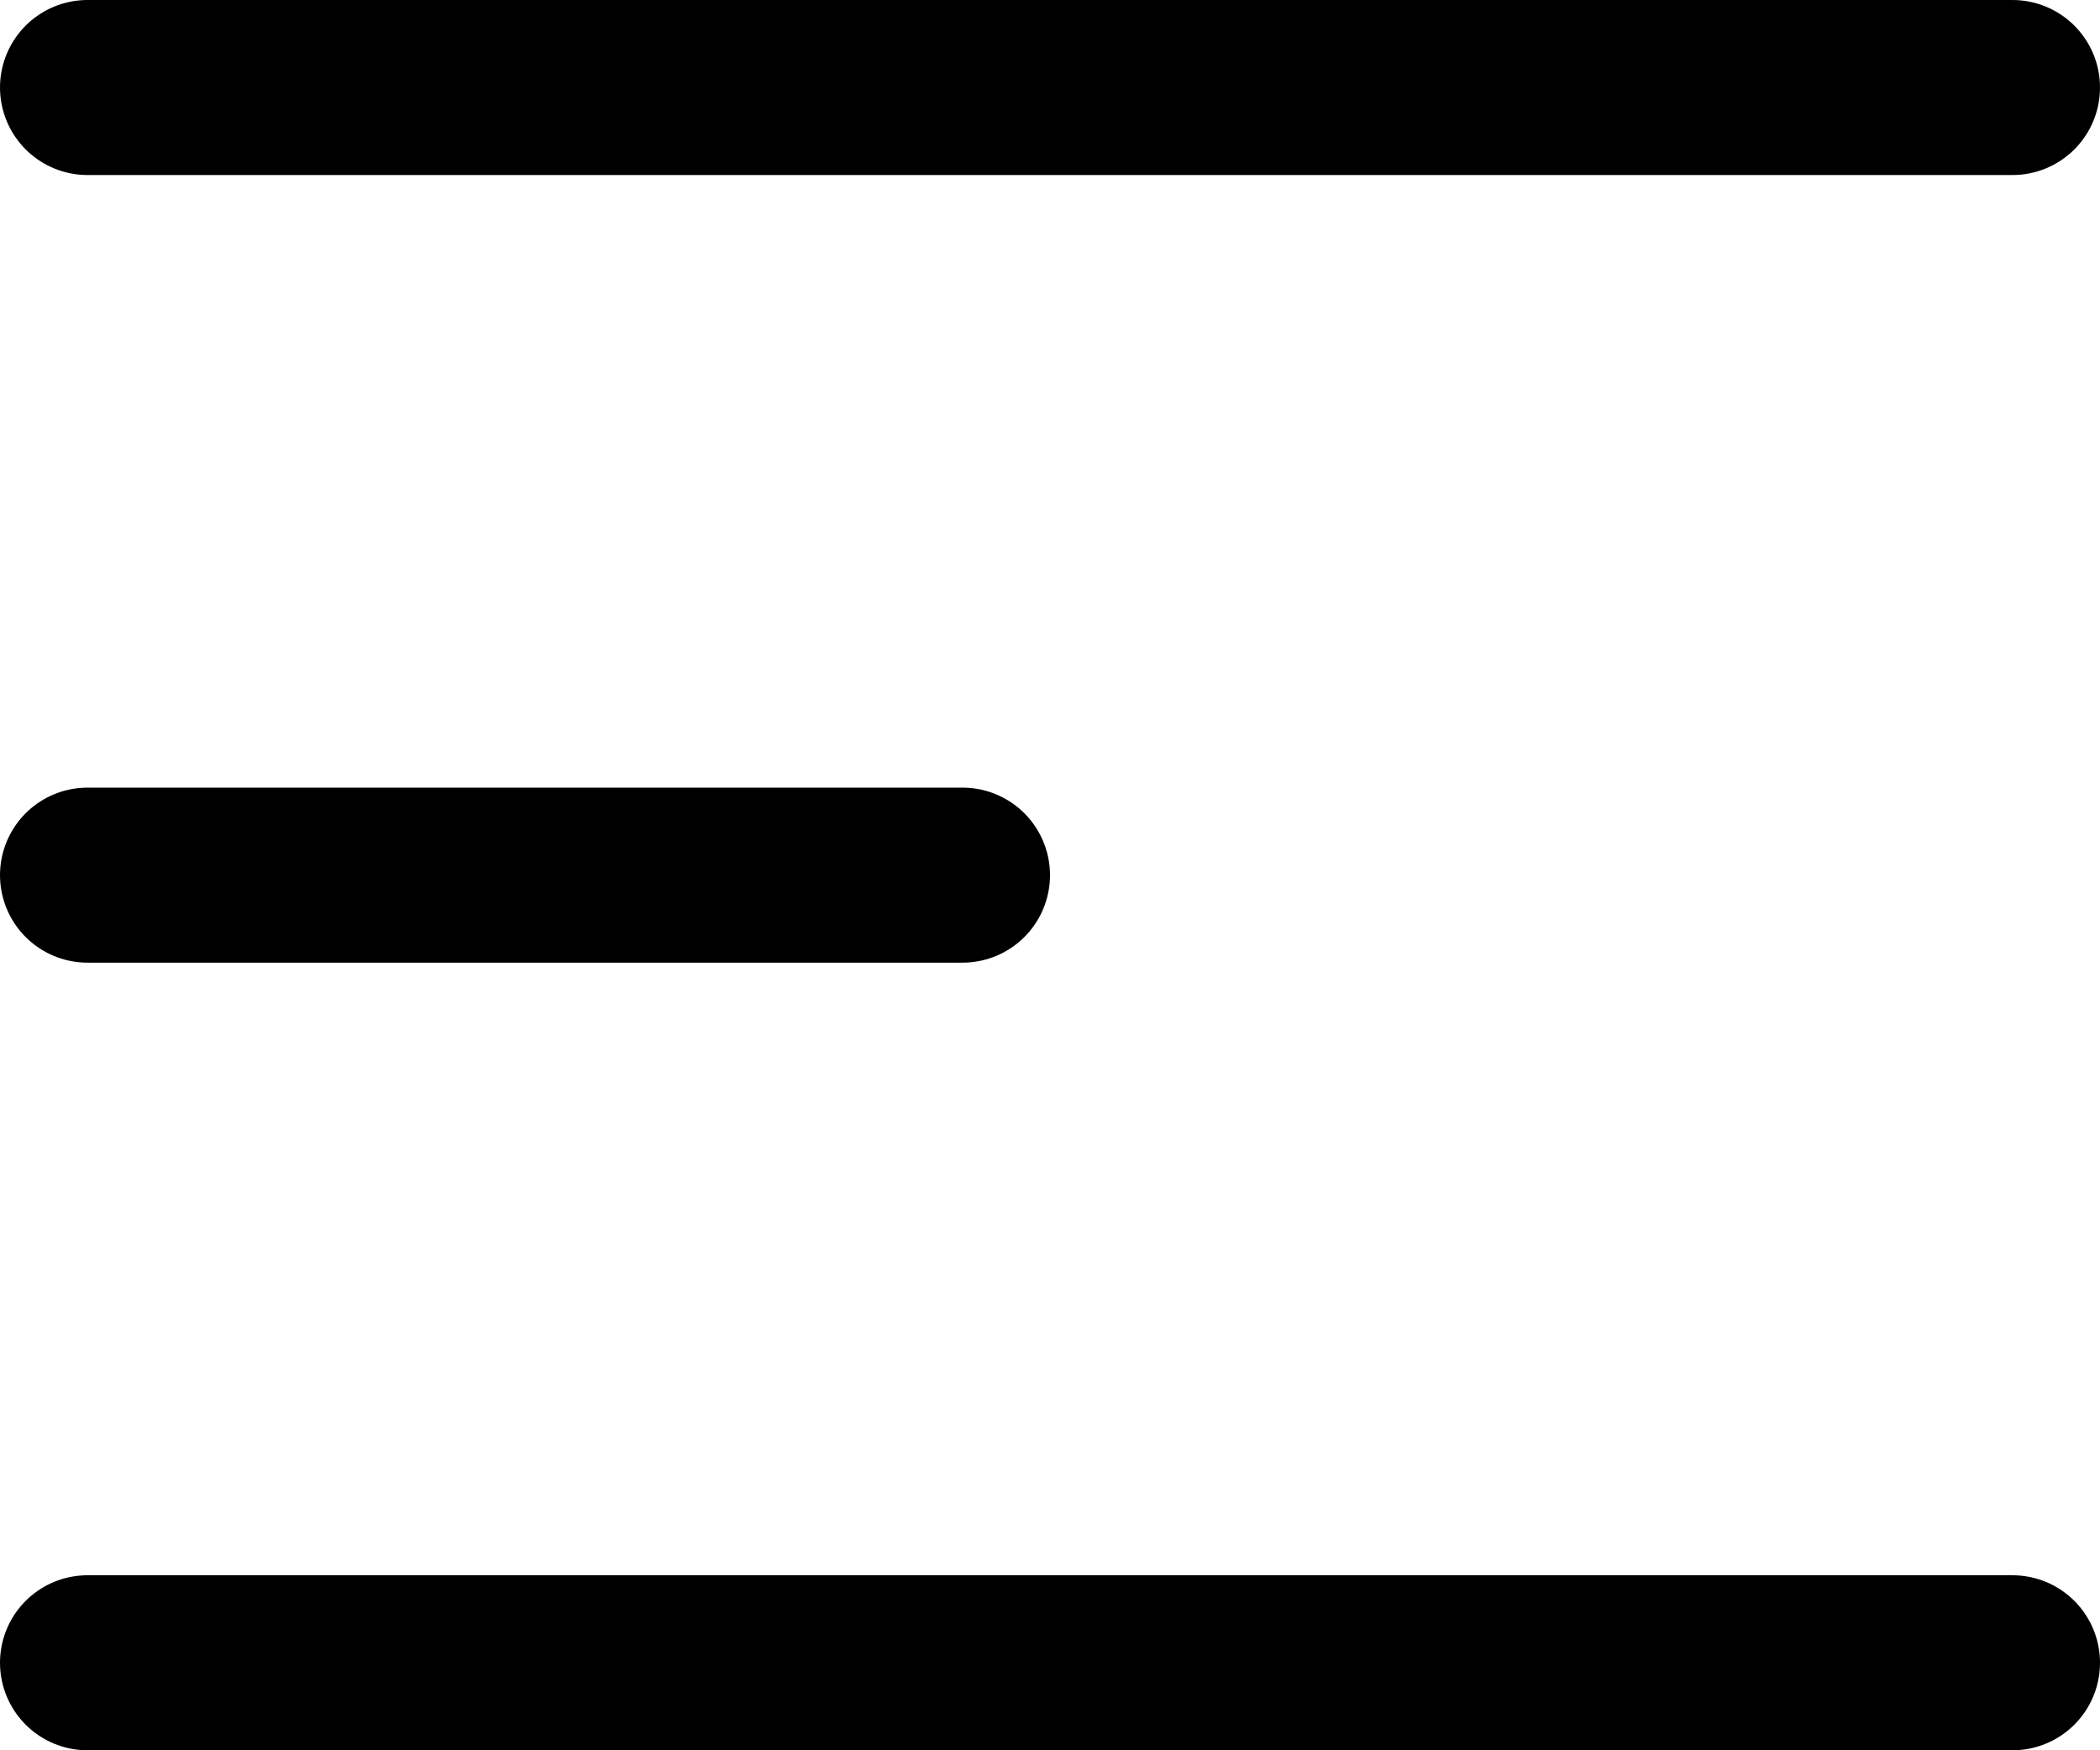
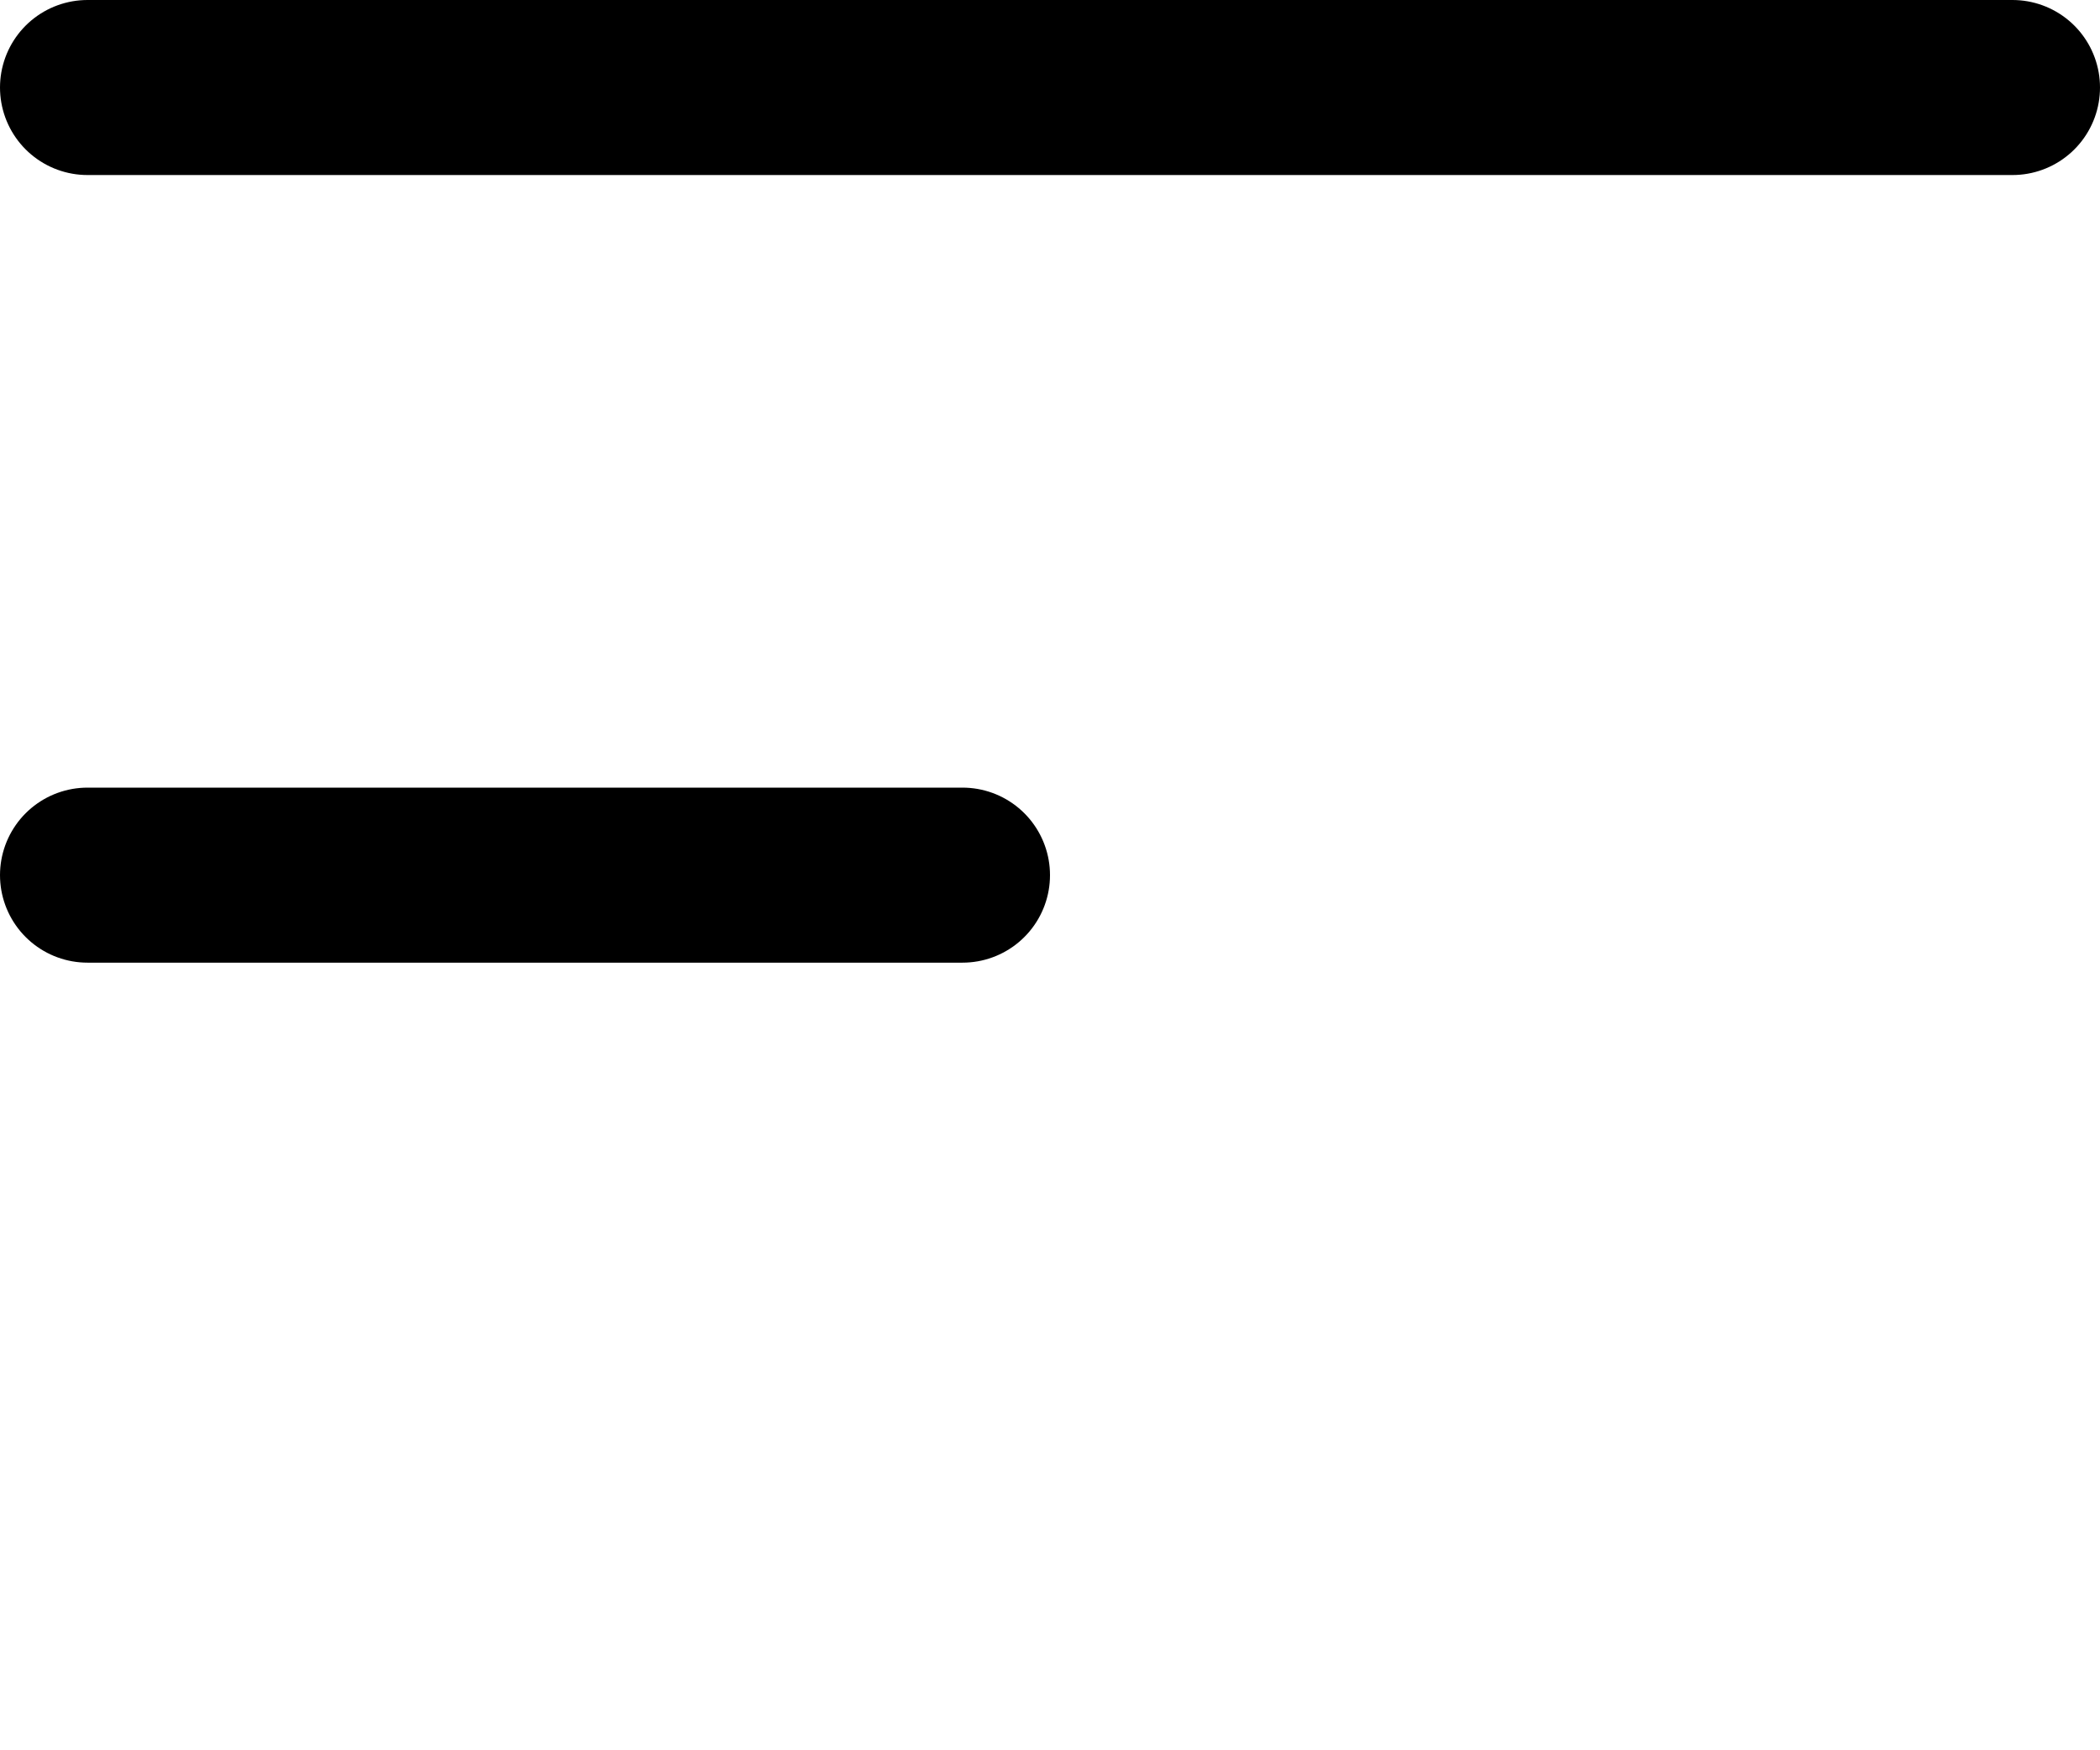
<svg xmlns="http://www.w3.org/2000/svg" width="24" height="20" viewBox="0 0 24 20" fill="none">
-   <path d="M1 19H23" stroke="currentColor" stroke-width="2" stroke-linecap="round" stroke-linejoin="round" />
  <path d="M1 1H23" stroke="currentColor" stroke-width="2" stroke-linecap="round" stroke-linejoin="round" />
  <path d="M1 10H11" stroke="currentColor" stroke-width="2" stroke-linecap="round" stroke-linejoin="round" />
</svg>